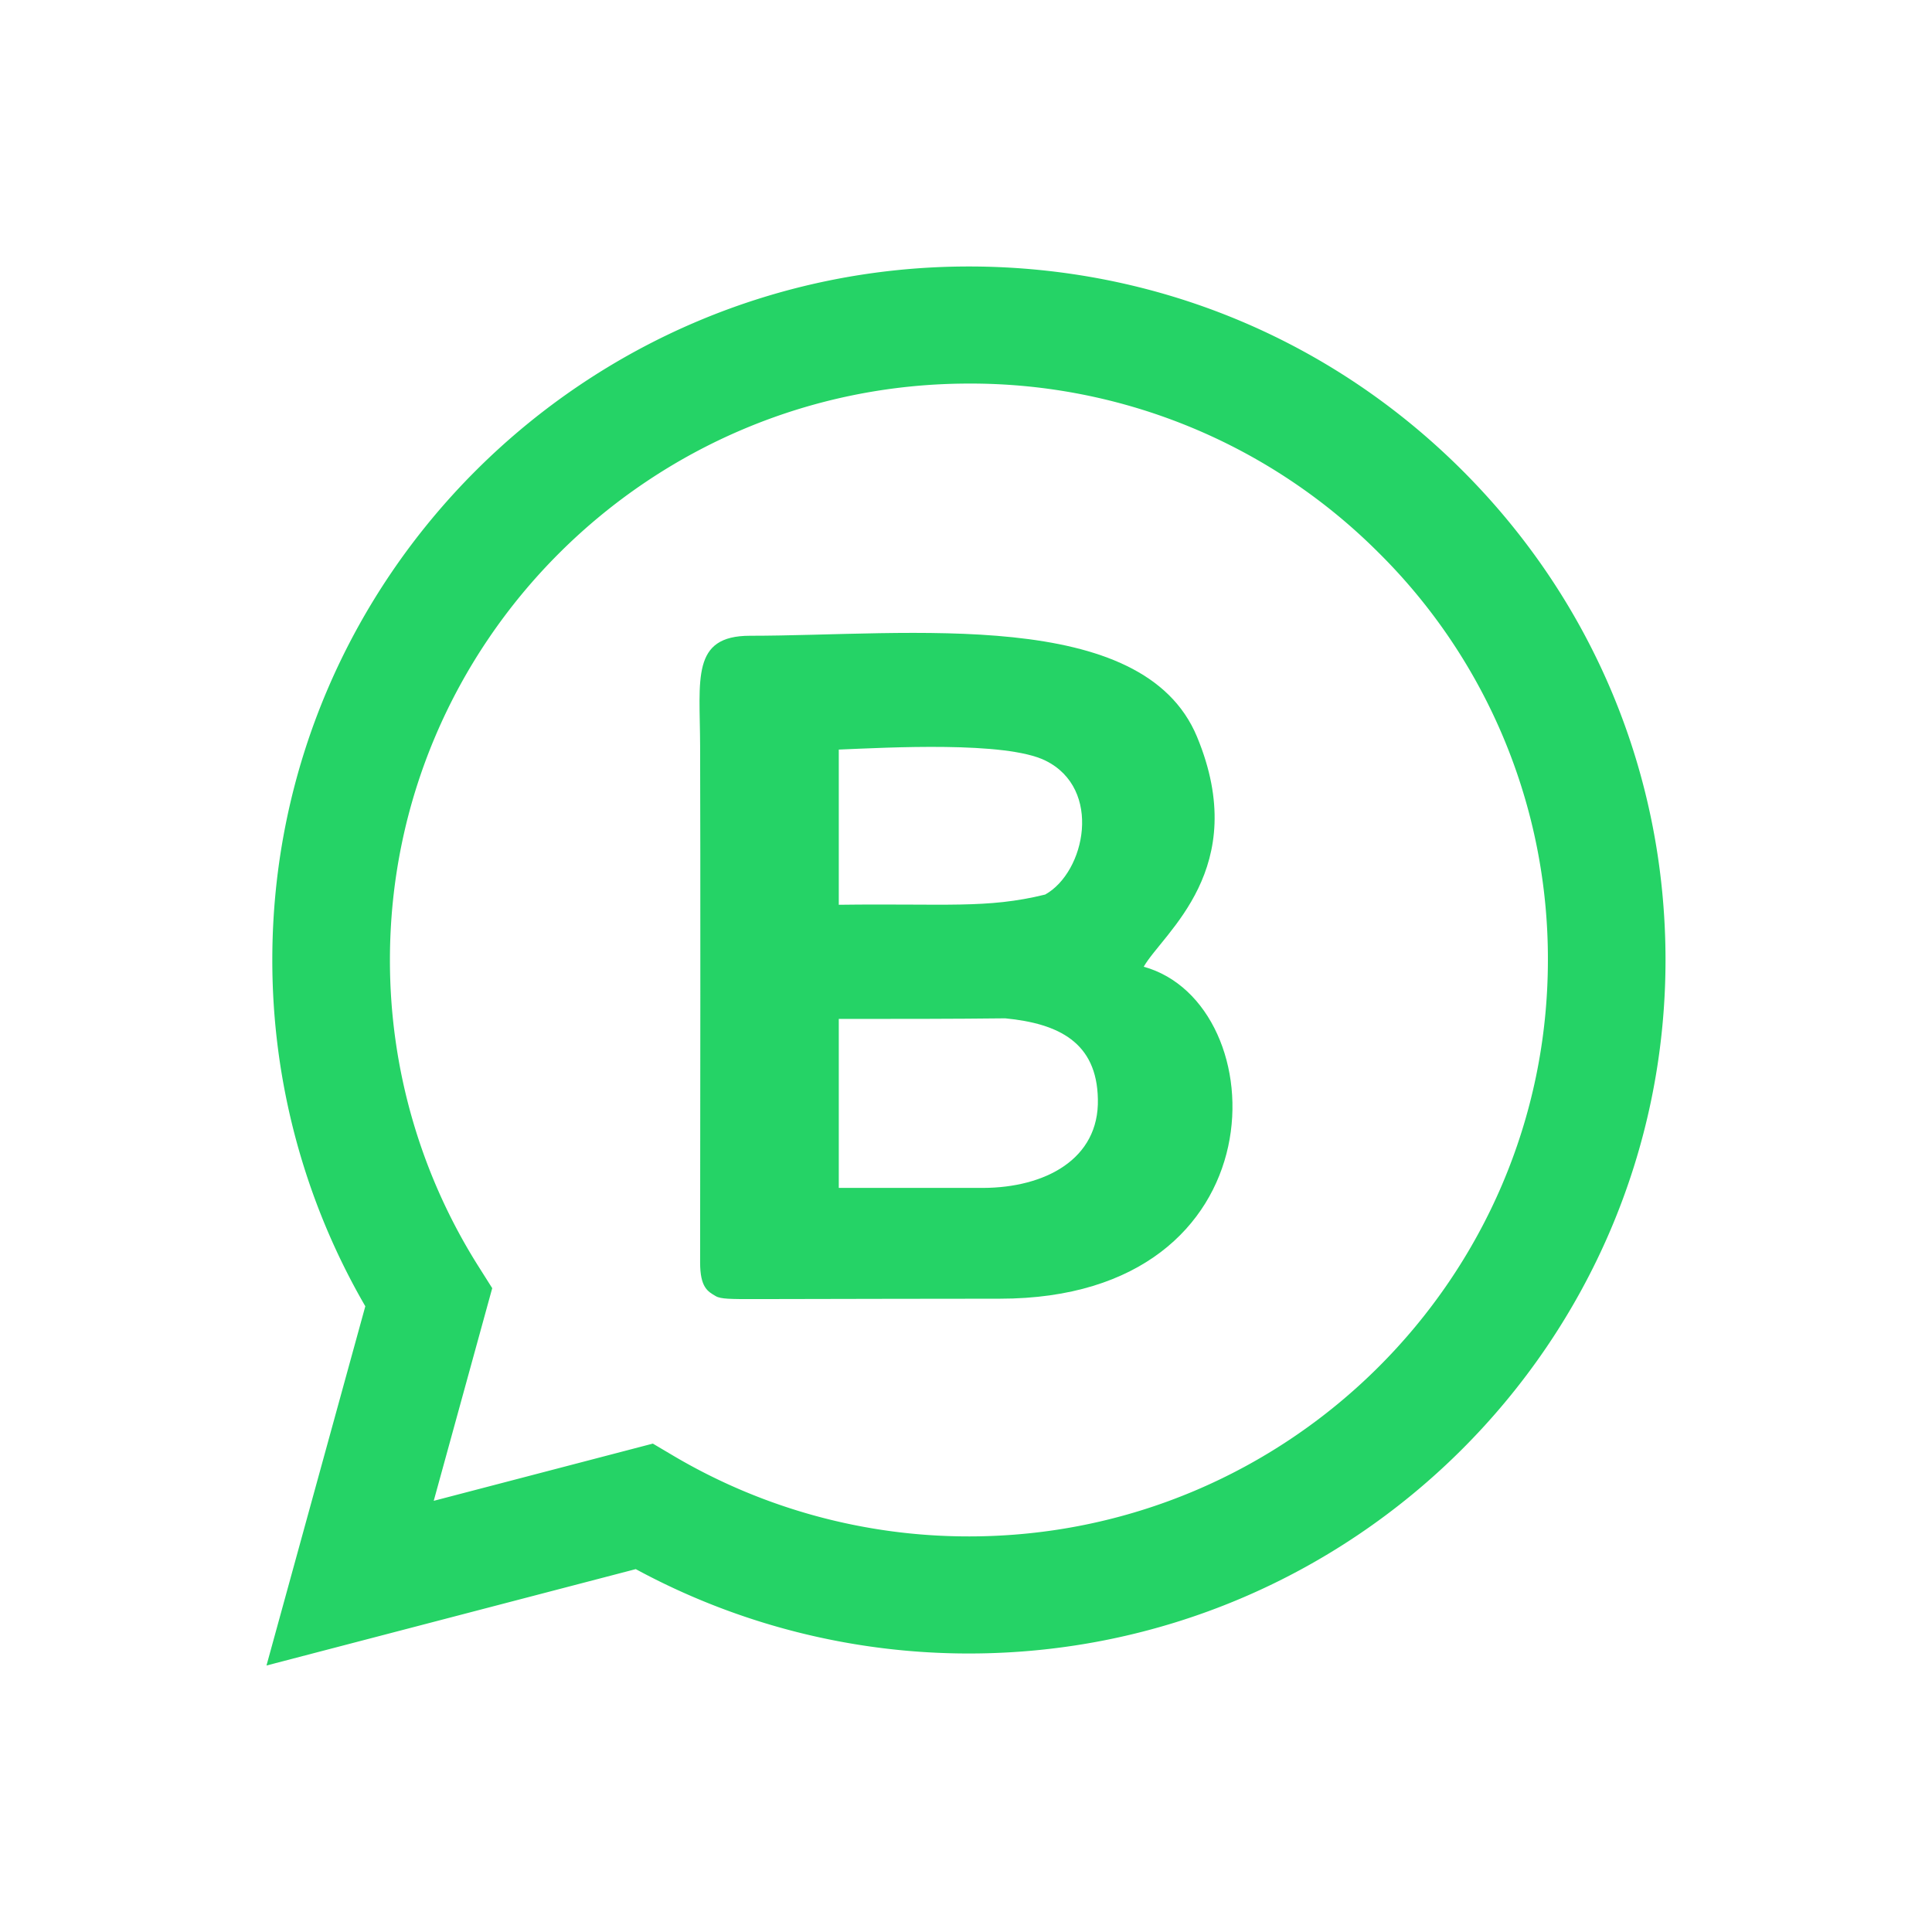
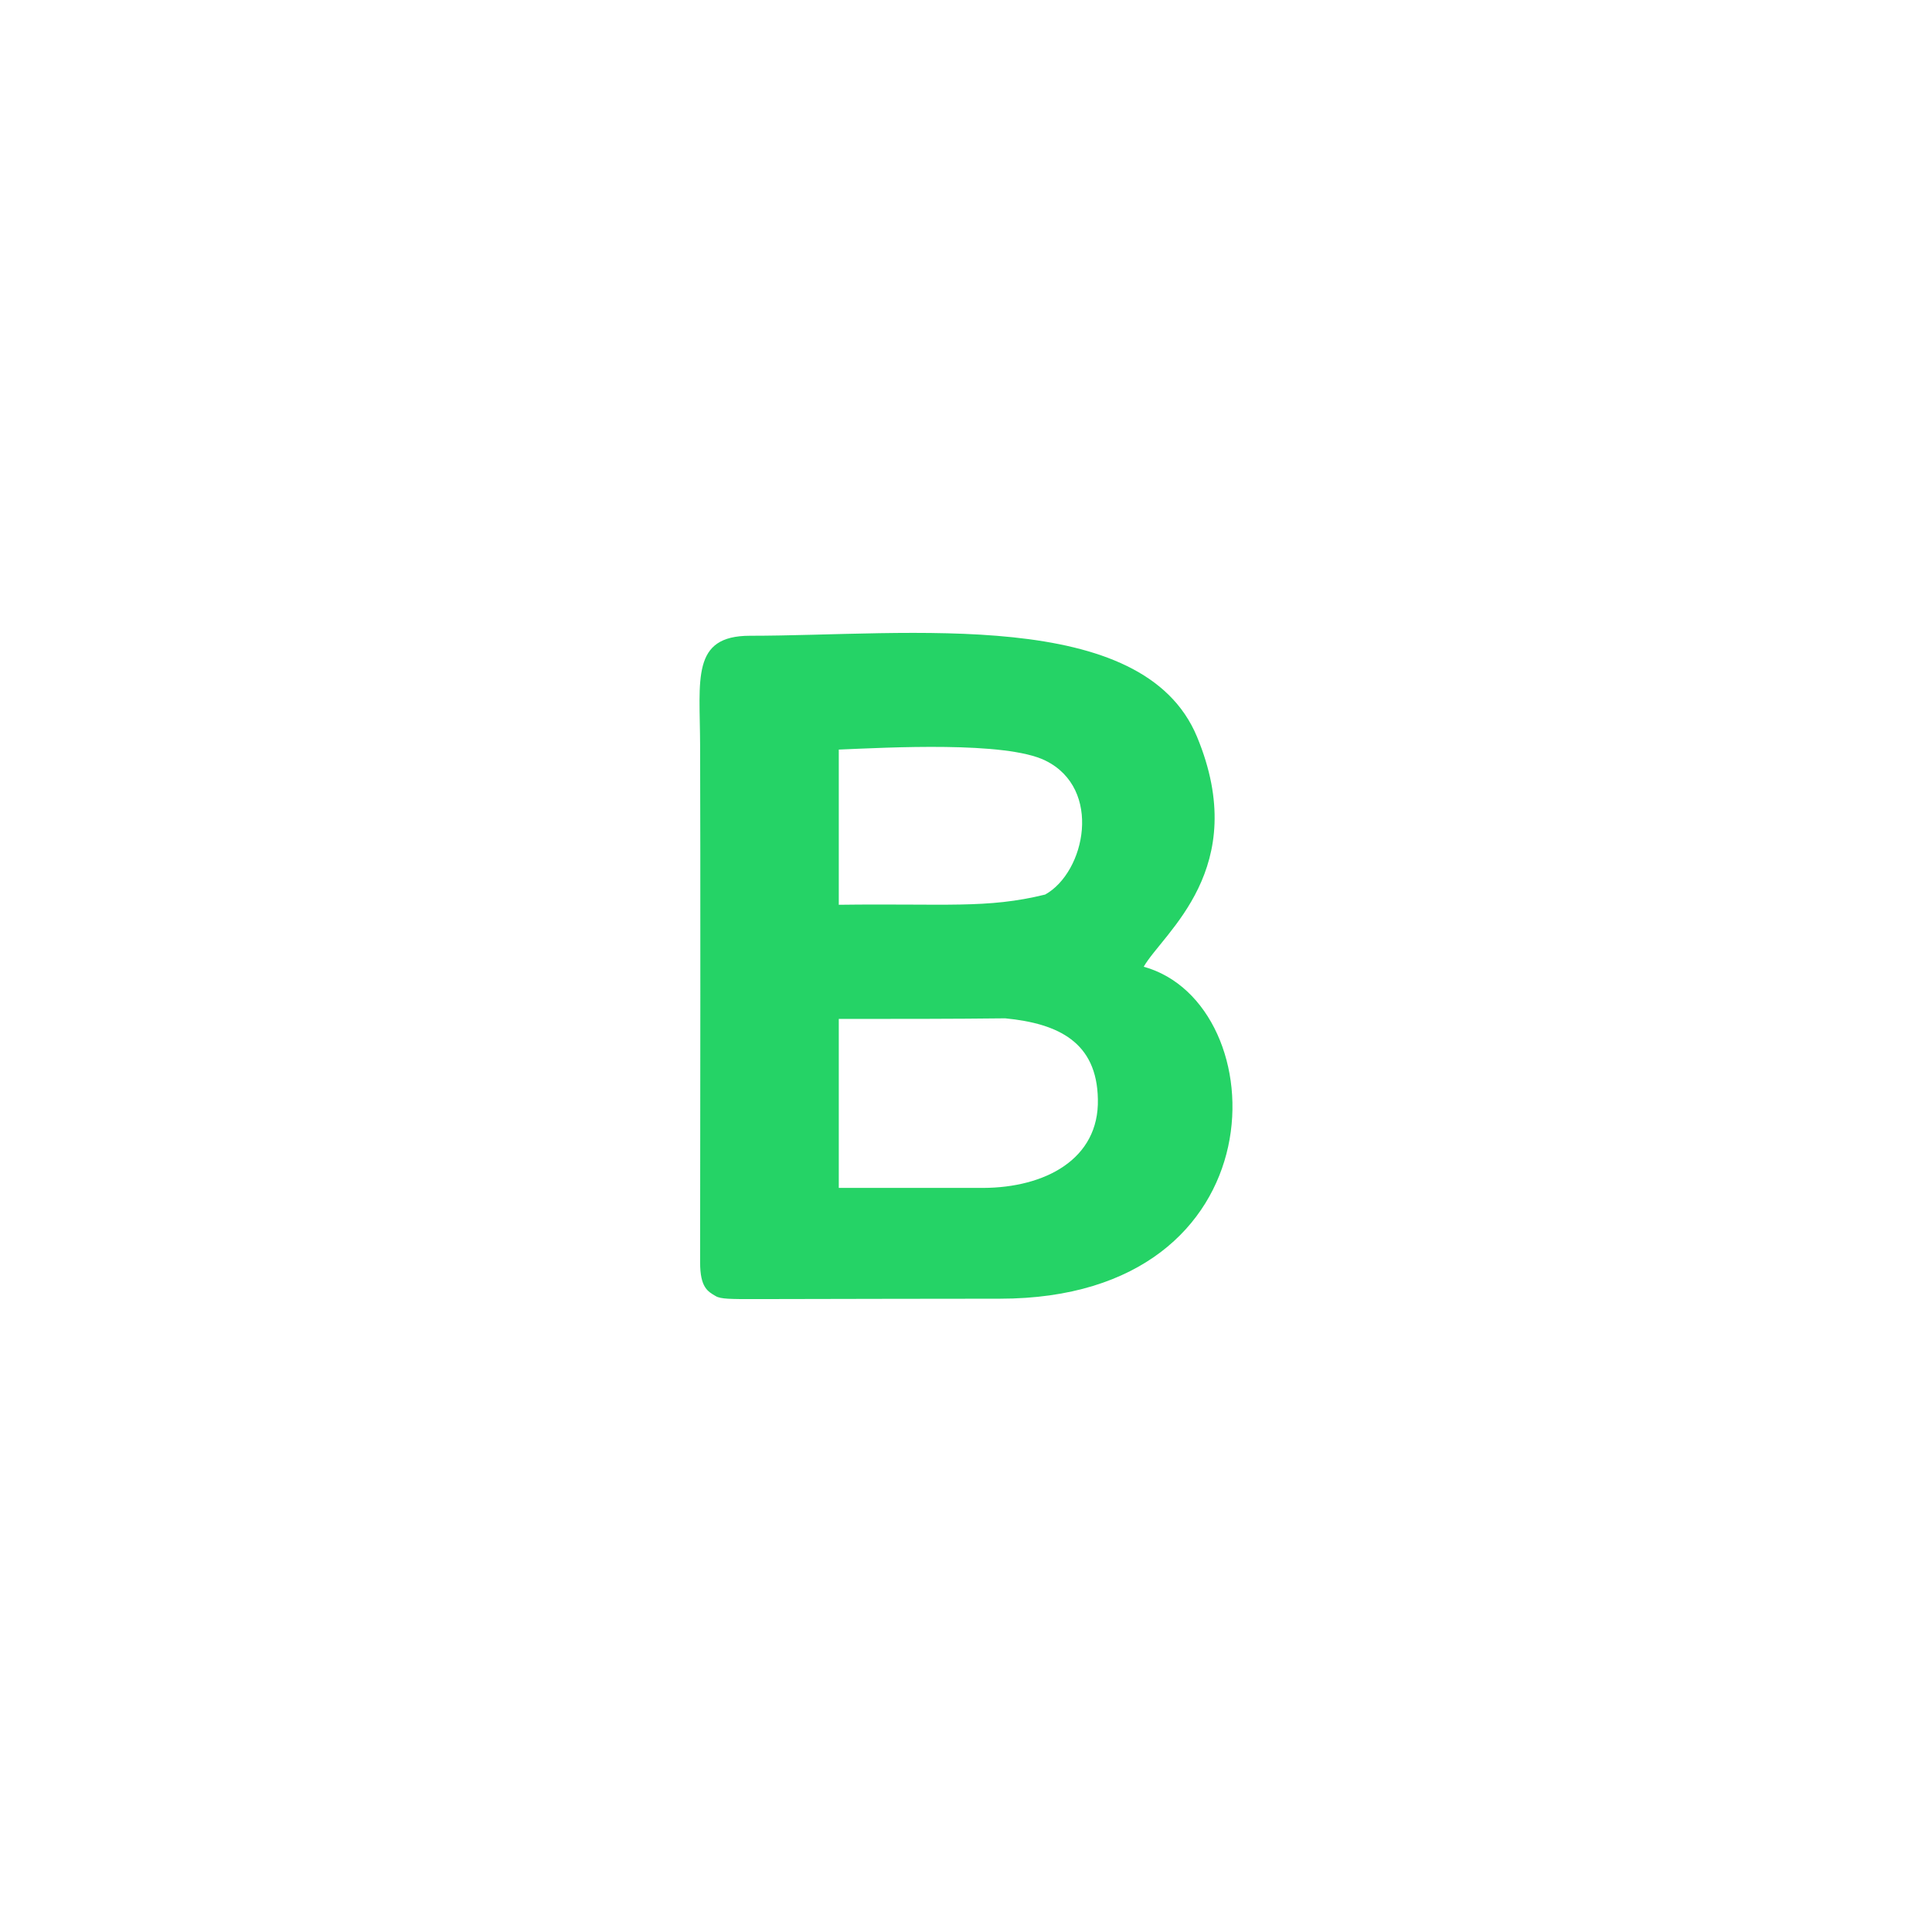
<svg xmlns="http://www.w3.org/2000/svg" class="prefix__icon" viewBox="0 0 1024 1024" width="32" height="32">
-   <path d="M513.554 814.327h-.124a307.518 307.518 0 01-156.195-42.549l-11.211-6.638-116.136 30.331 31.002-112.71-7.291-11.547a303.616 303.616 0 01-46.928-162.533c.071-168.395 137.728-305.382 307.006-305.382a305.54 305.54 0 01216.947 89.565 302.822 302.822 0 0189.794 216.064c-.07 168.395-137.71 305.4-306.864 305.4zM774.727 249.01c-69.72-69.456-162.446-107.75-261.173-107.768-203.53 0-369.135 164.83-369.223 367.405a365.462 365.462 0 0049.293 183.702l-52.383 190.41 195.726-51.093a370.353 370.353 0 00176.428 44.72h.159c203.476 0 369.116-164.846 369.205-367.44.035-98.162-38.33-190.499-108.05-259.954z" fill="#25D366" />
  <path d="M379.339 686.963c-4.184-2.437-8.263-4.555-8.263-17.814.106-65.713.212-217.689 0-273.885-.106-35.399-4.837-58.297 26.43-58.297 84.568 0 208.155-15.678 236.933 53.53 29.025 69.968-17.938 103.883-28.249 121.891 70.48 19.51 74.346 175.952-76.305 175.952-32.239 0-77.577.106-130.119.212-12.359 0-17.832 0-20.427-1.59zm65.236-57.344h76.5c32.574-.106 61.581-15.042 60.822-47.069-.53-30.102-20.833-40.06-49.1-42.814-26.764.318-57.484.318-88.222.318v89.565zm0-150.07c56.62-.758 78.442 2.208 109.391-5.42 21.275-11.864 30.508-56.072.106-71.008-21.062-10.4-83.597-6.886-109.497-5.827v82.238z" fill="#25D366" />
</svg>